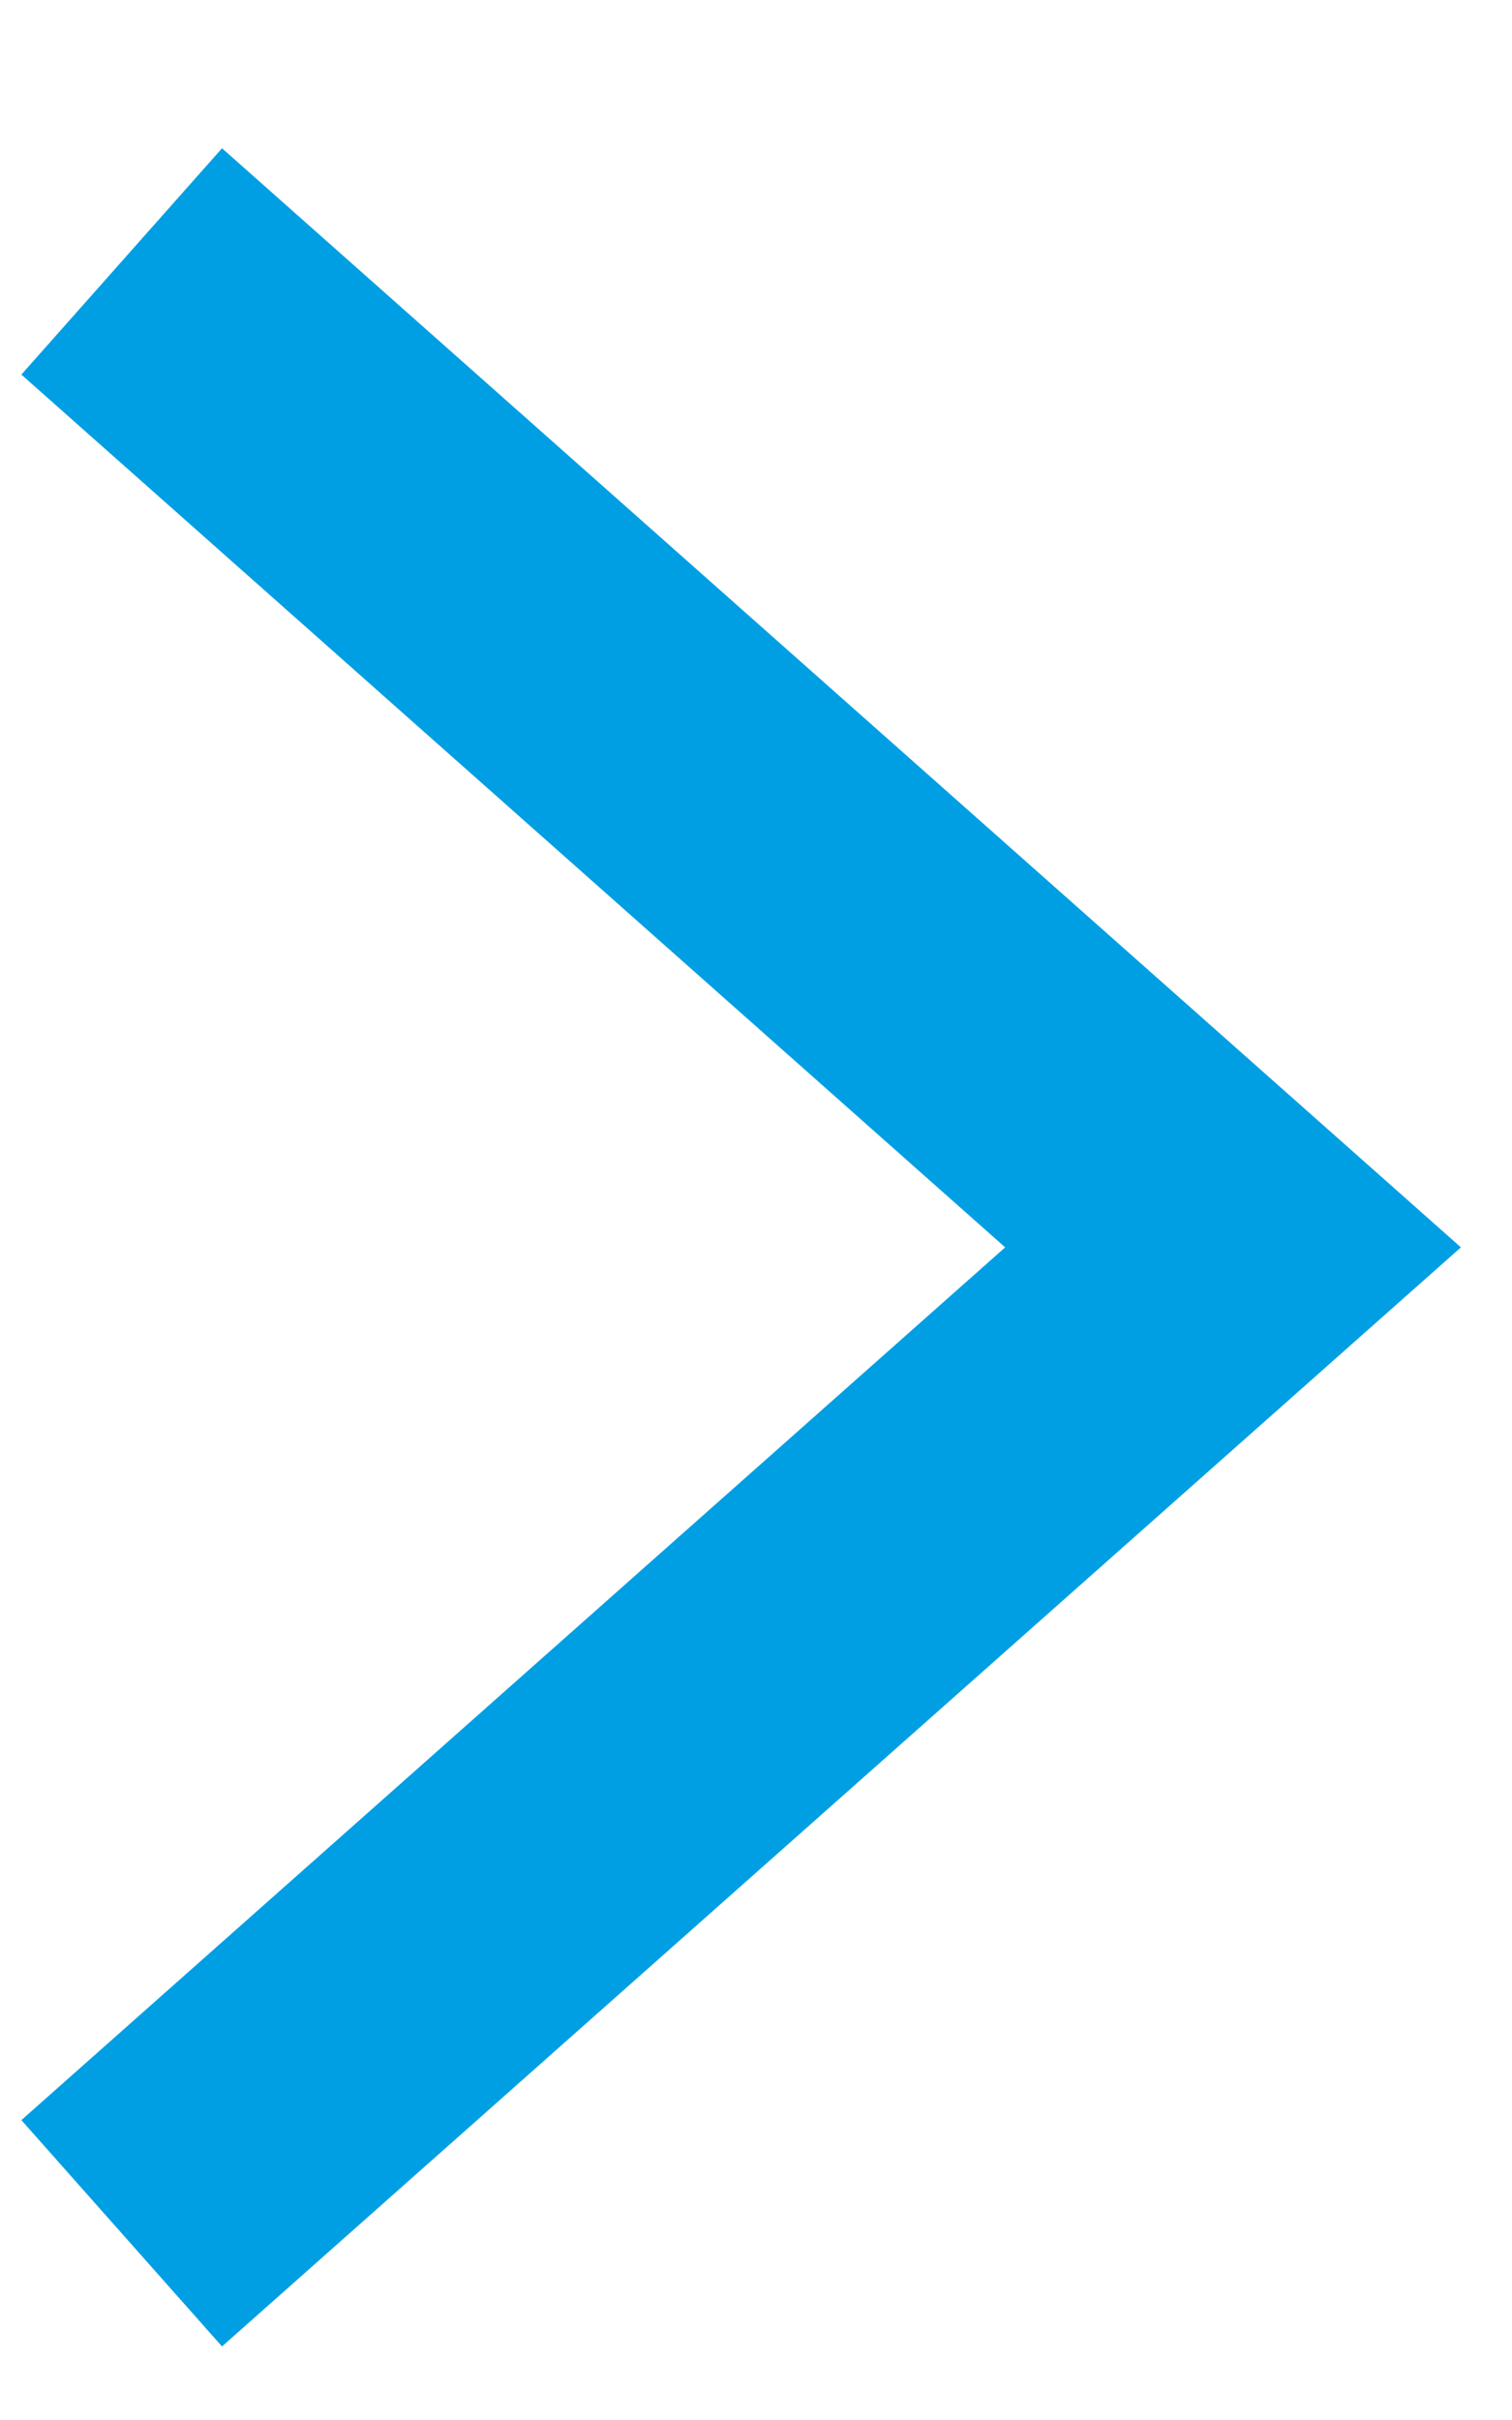
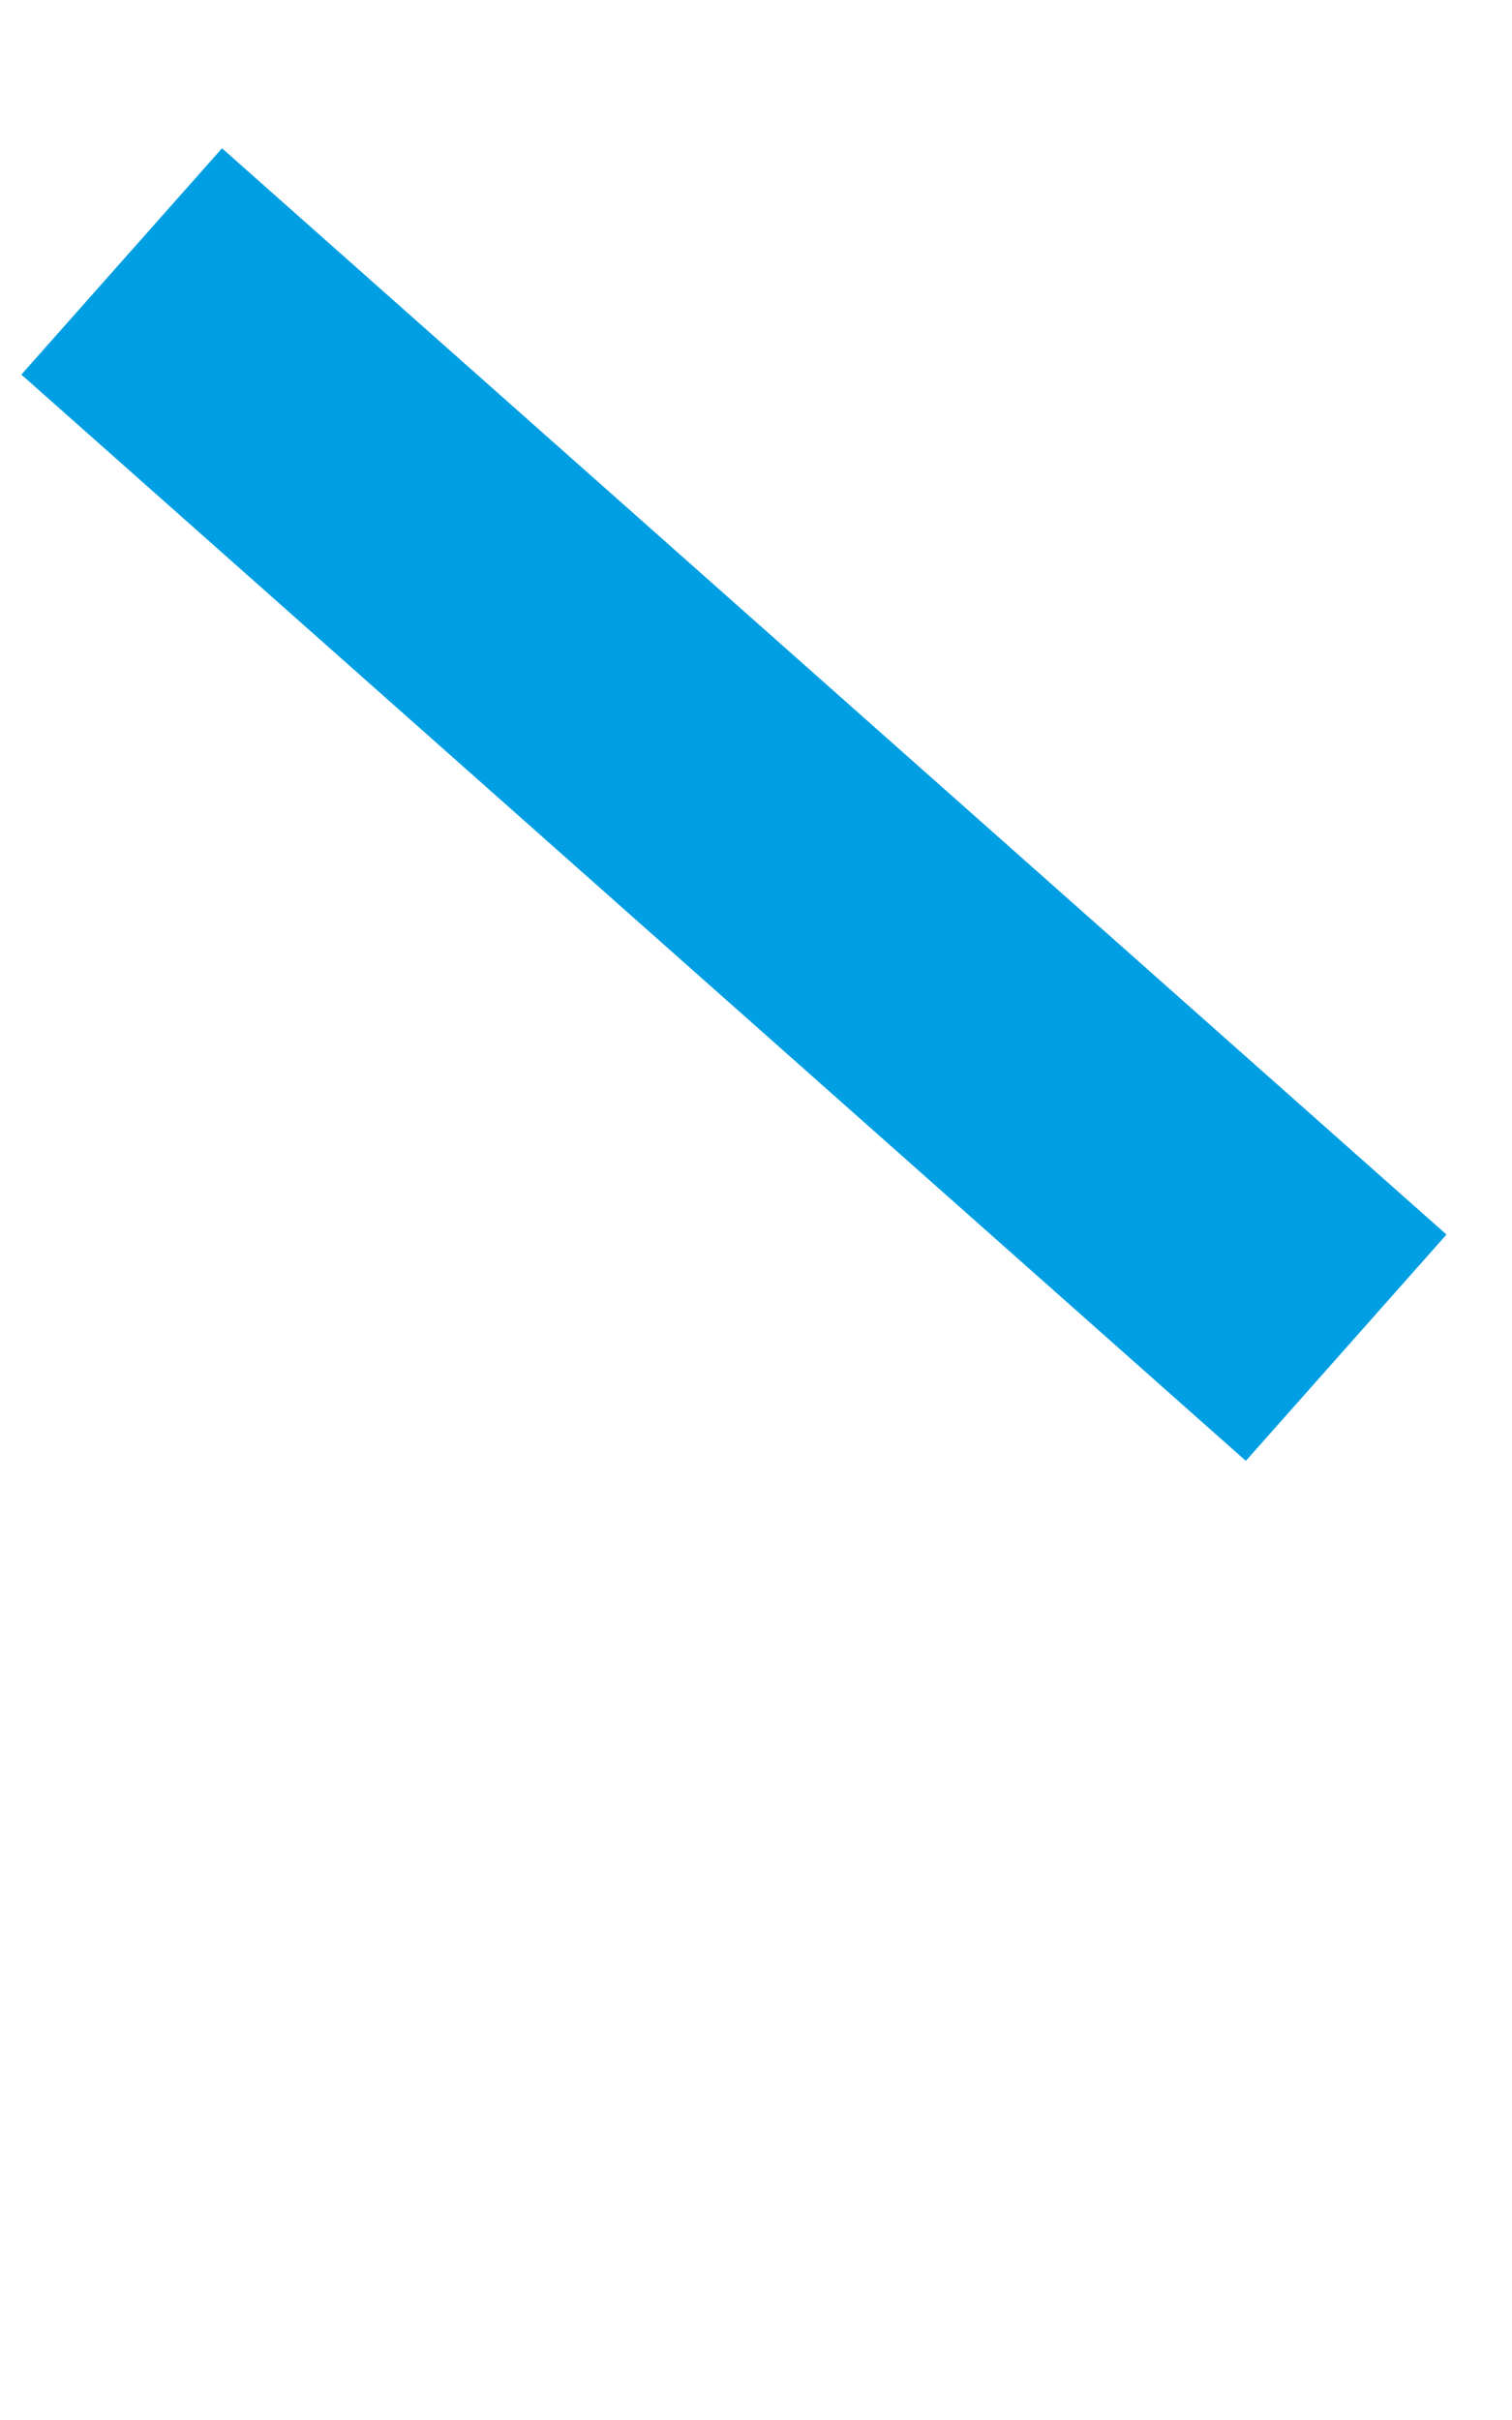
<svg xmlns="http://www.w3.org/2000/svg" width="10" height="16" viewBox="0 0 10 16" fill="none">
-   <path d="M1.553 2.392L8.155 8.247L1.553 14.102" stroke="#009FE3" stroke-width="2" stroke-linecap="square" />
+   <path d="M1.553 2.392L8.155 8.247" stroke="#009FE3" stroke-width="2" stroke-linecap="square" />
</svg>